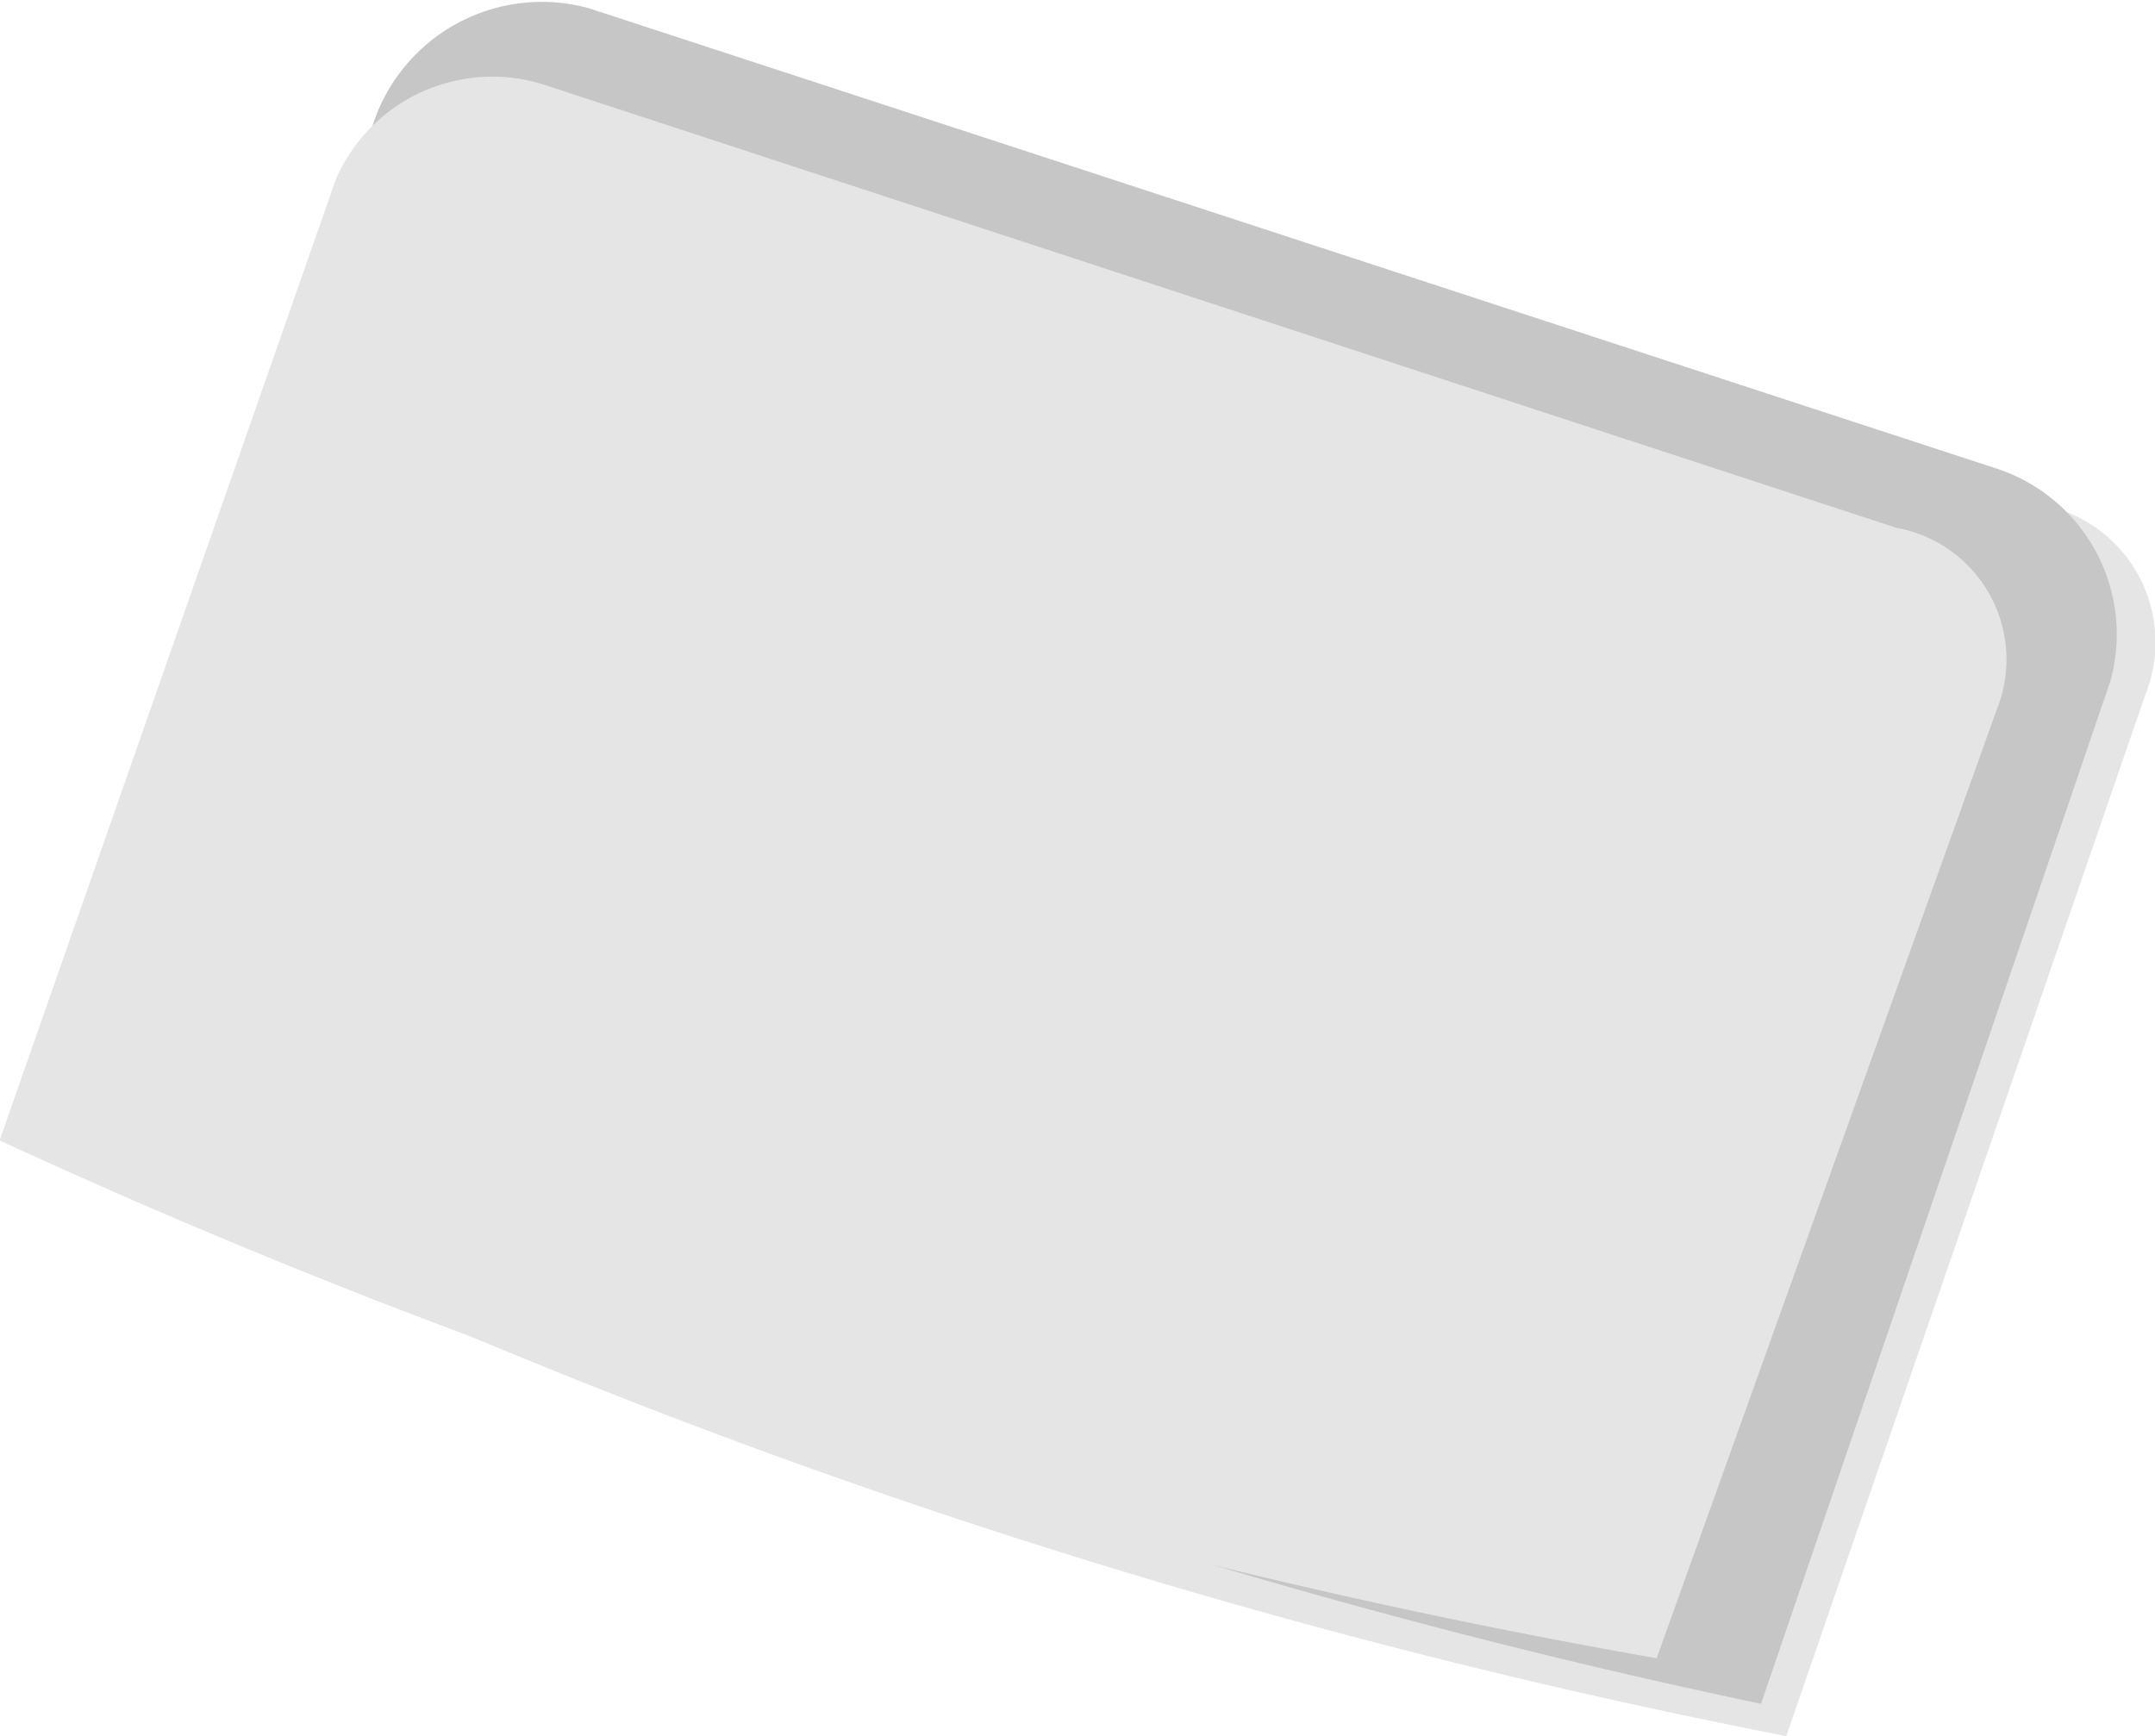
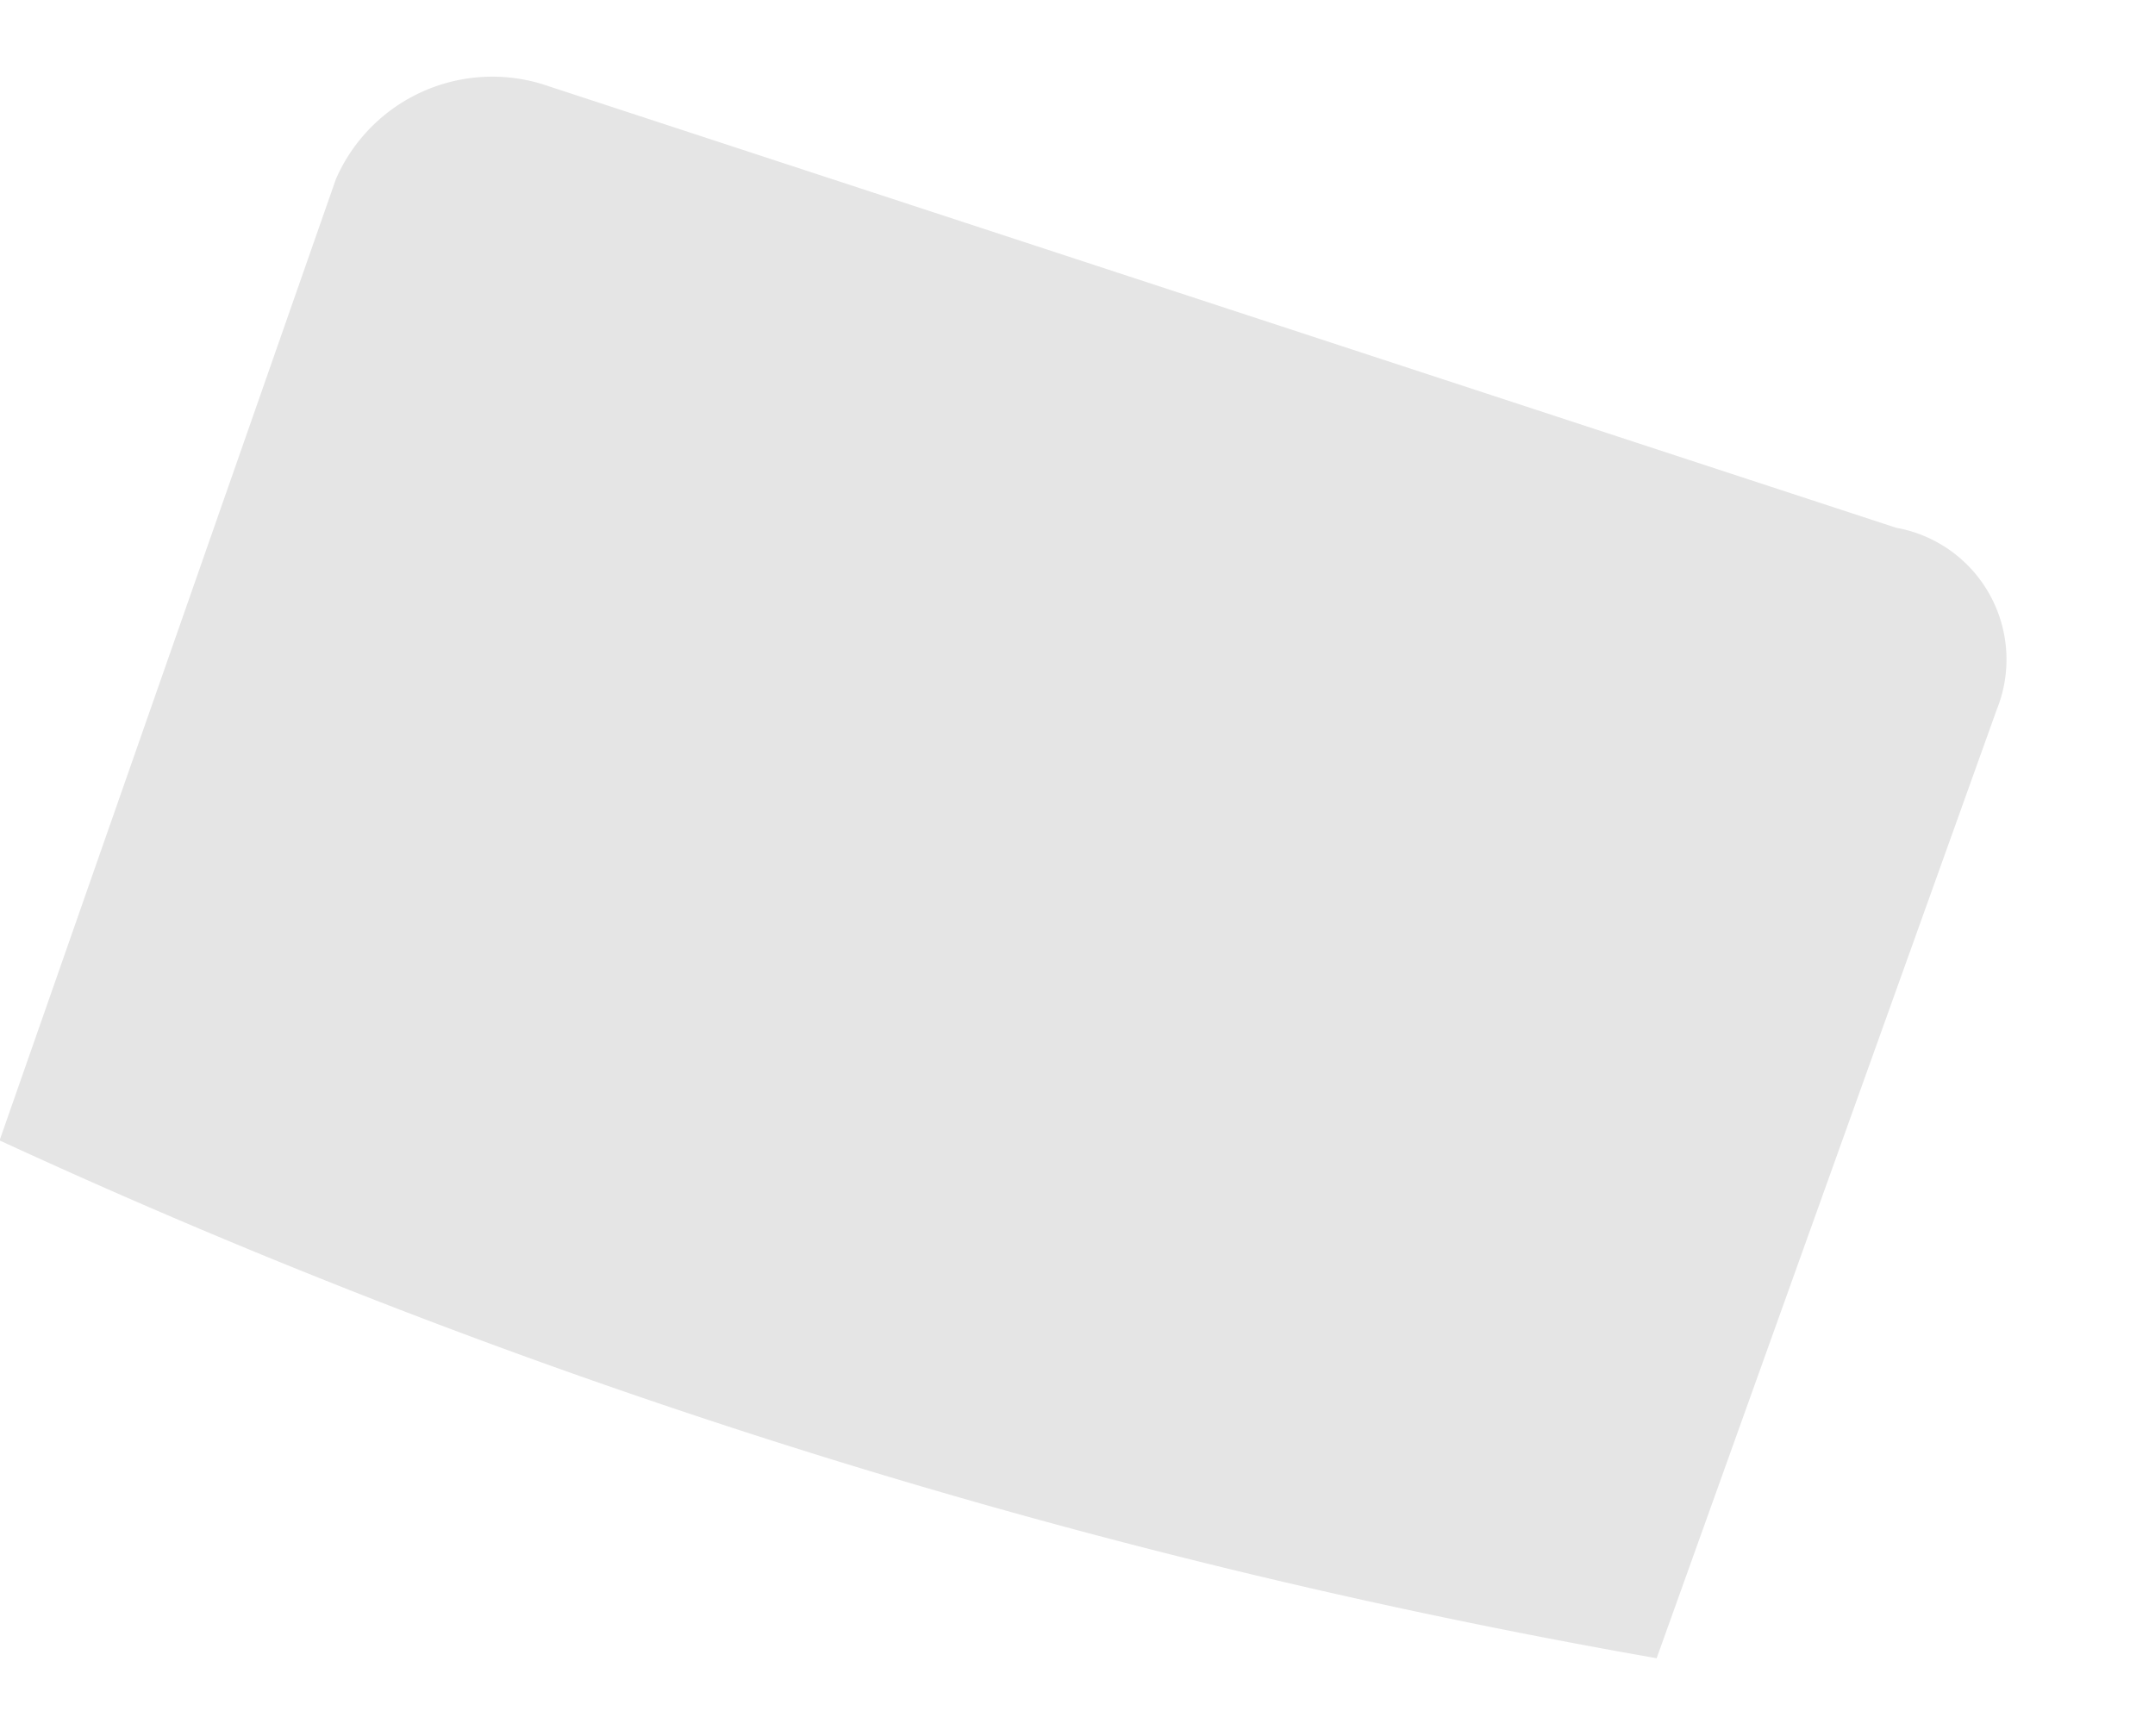
<svg xmlns="http://www.w3.org/2000/svg" width="5.202" height="4.191">
-   <path data-name="パス 20553" d="M5.179 1.676a.338.338 0 00-.243-.456L1.421.052a.407.407 0 00-.513.233C.821.518.361 2.615.275 2.835a16.236 16.236 0 004.037 1.356" fill="#e5e5e5" />
-   <path data-name="パス 20551" d="M5.094 1.645a.421.421 0 00-.281-.516L1.422.02a.429.429 0 00-.513.256C.822.5.362 2.518.276 2.731a16.523 16.523 0 003.975 1.382" fill="#c6c6c6" />
  <path data-name="パス 20552" d="M4.82 1.713a.323.323 0 00-.243-.439L1.324.208a.412.412 0 00-.513.224l-.812 2.321a16.226 16.226 0 004 1.25" fill="#e5e5e5" />
</svg>